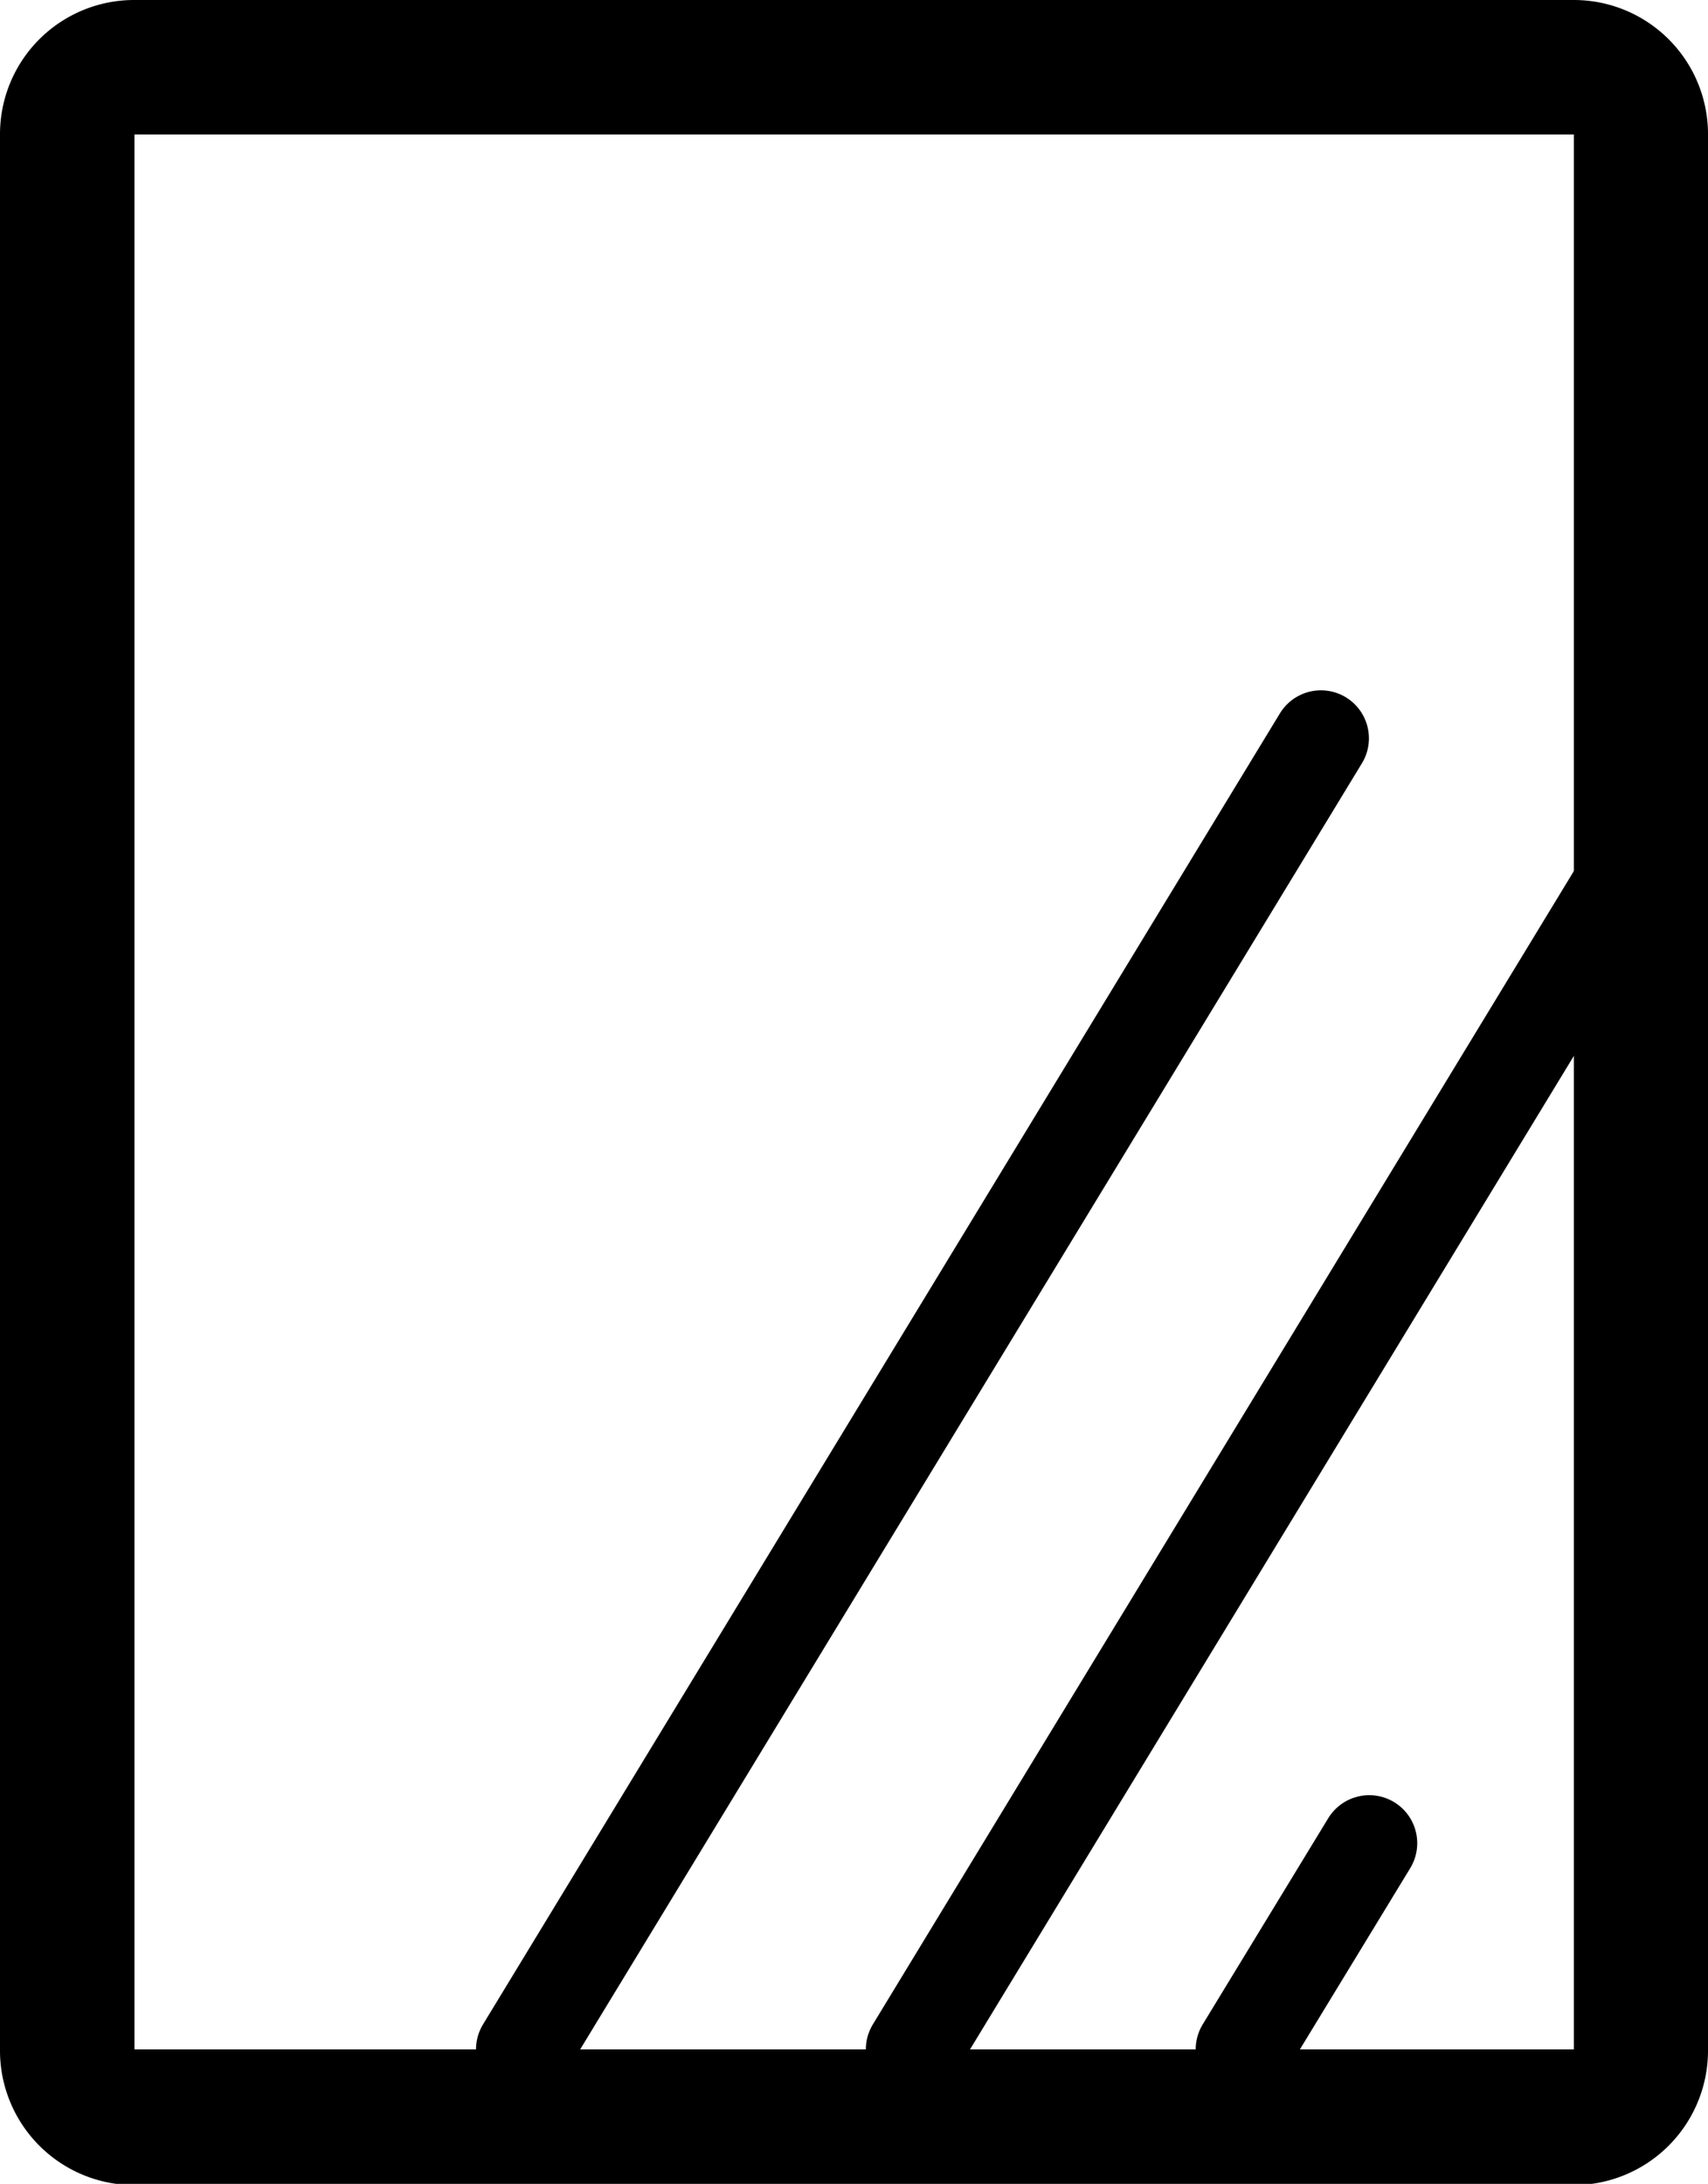
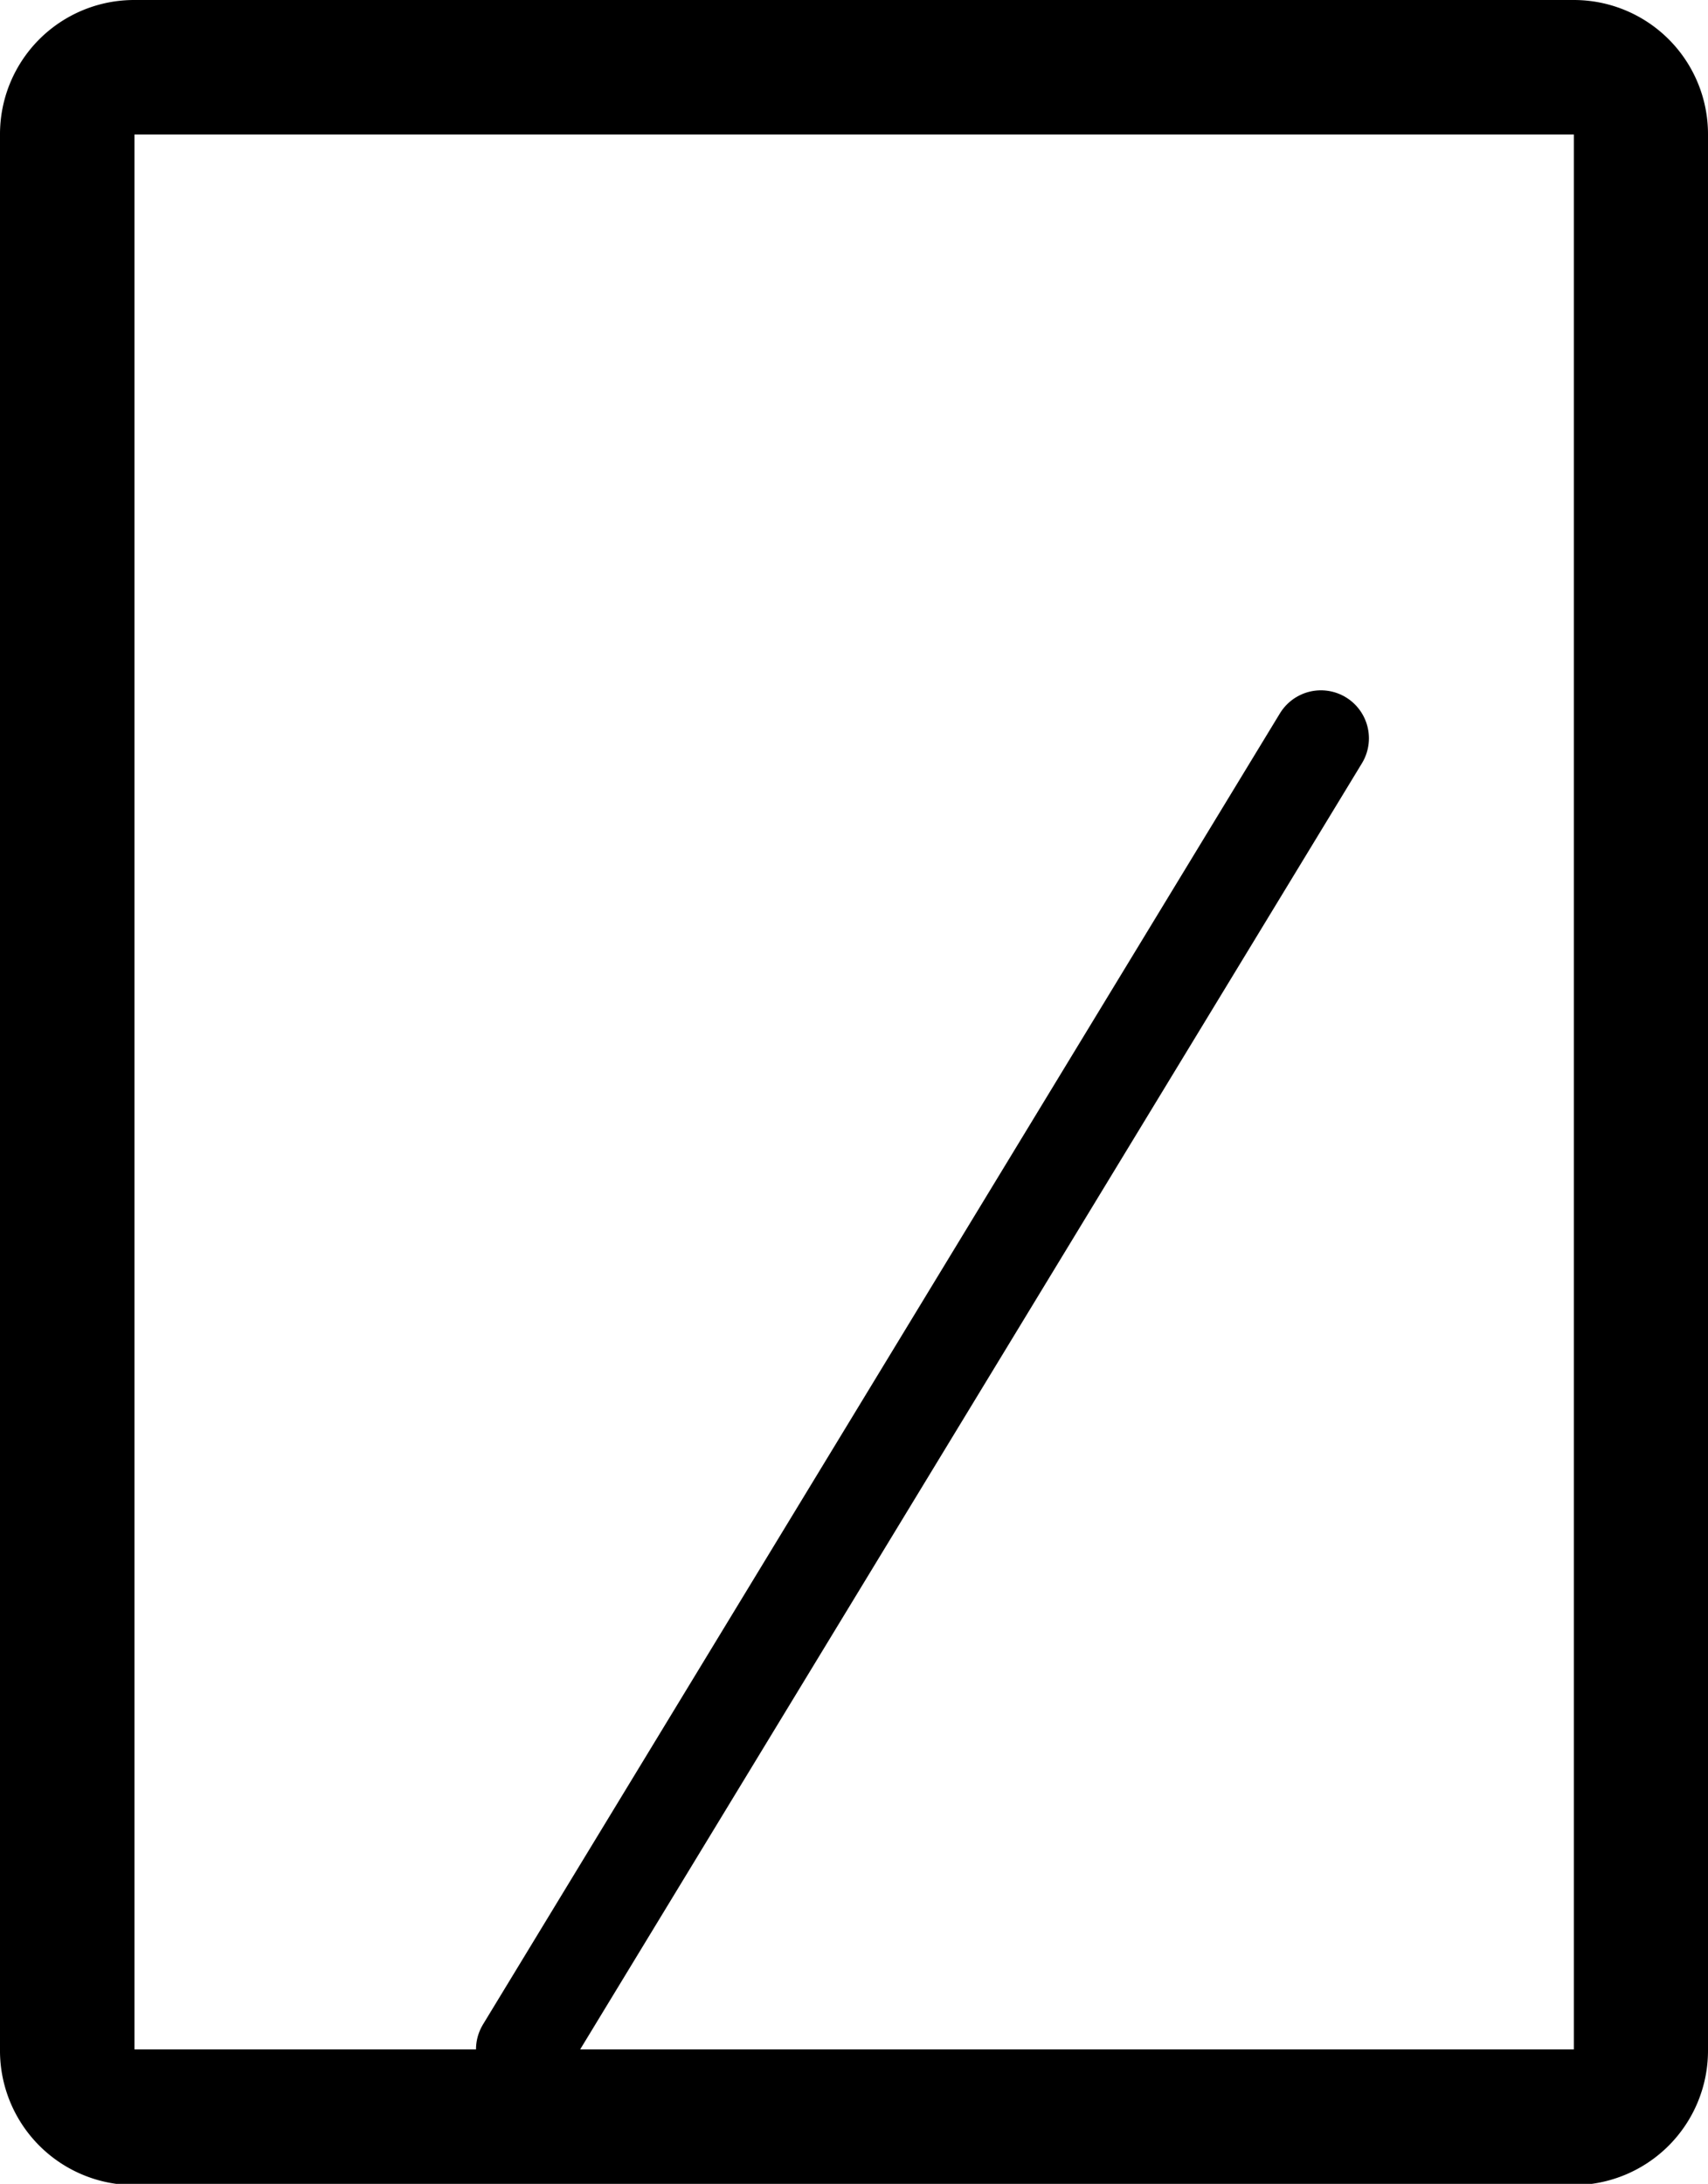
<svg xmlns="http://www.w3.org/2000/svg" viewBox="0 0 55.51 70.96">
  <defs>
    <style>.cls-1{fill:none;stroke:#000;stroke-linecap:round;stroke-miterlimit:10;stroke-width:3.12px;}</style>
  </defs>
  <g id="Layer_2" data-name="Layer 2">
    <g id="Layer_1-2" data-name="Layer 1">
      <path d="M51.15,4.37V66.59H4.37V4.37H51.15m0-4.37H4.37A4.36,4.36,0,0,0,0,4.37V66.59A4.37,4.37,0,0,0,4.37,71H51.15a4.37,4.37,0,0,0,4.36-4.37V4.37A4.36,4.36,0,0,0,51.15,0Z" />
-       <line class="cls-1" x1="29.7" y1="66.59" x2="52.82" y2="28.56" />
-       <line class="cls-1" x1="40.42" y1="66.59" x2="44.5" y2="59.89" />
      <line class="cls-1" x1="17.03" y1="66.59" x2="42.93" y2="23.99" />
    </g>
  </g>
</svg>